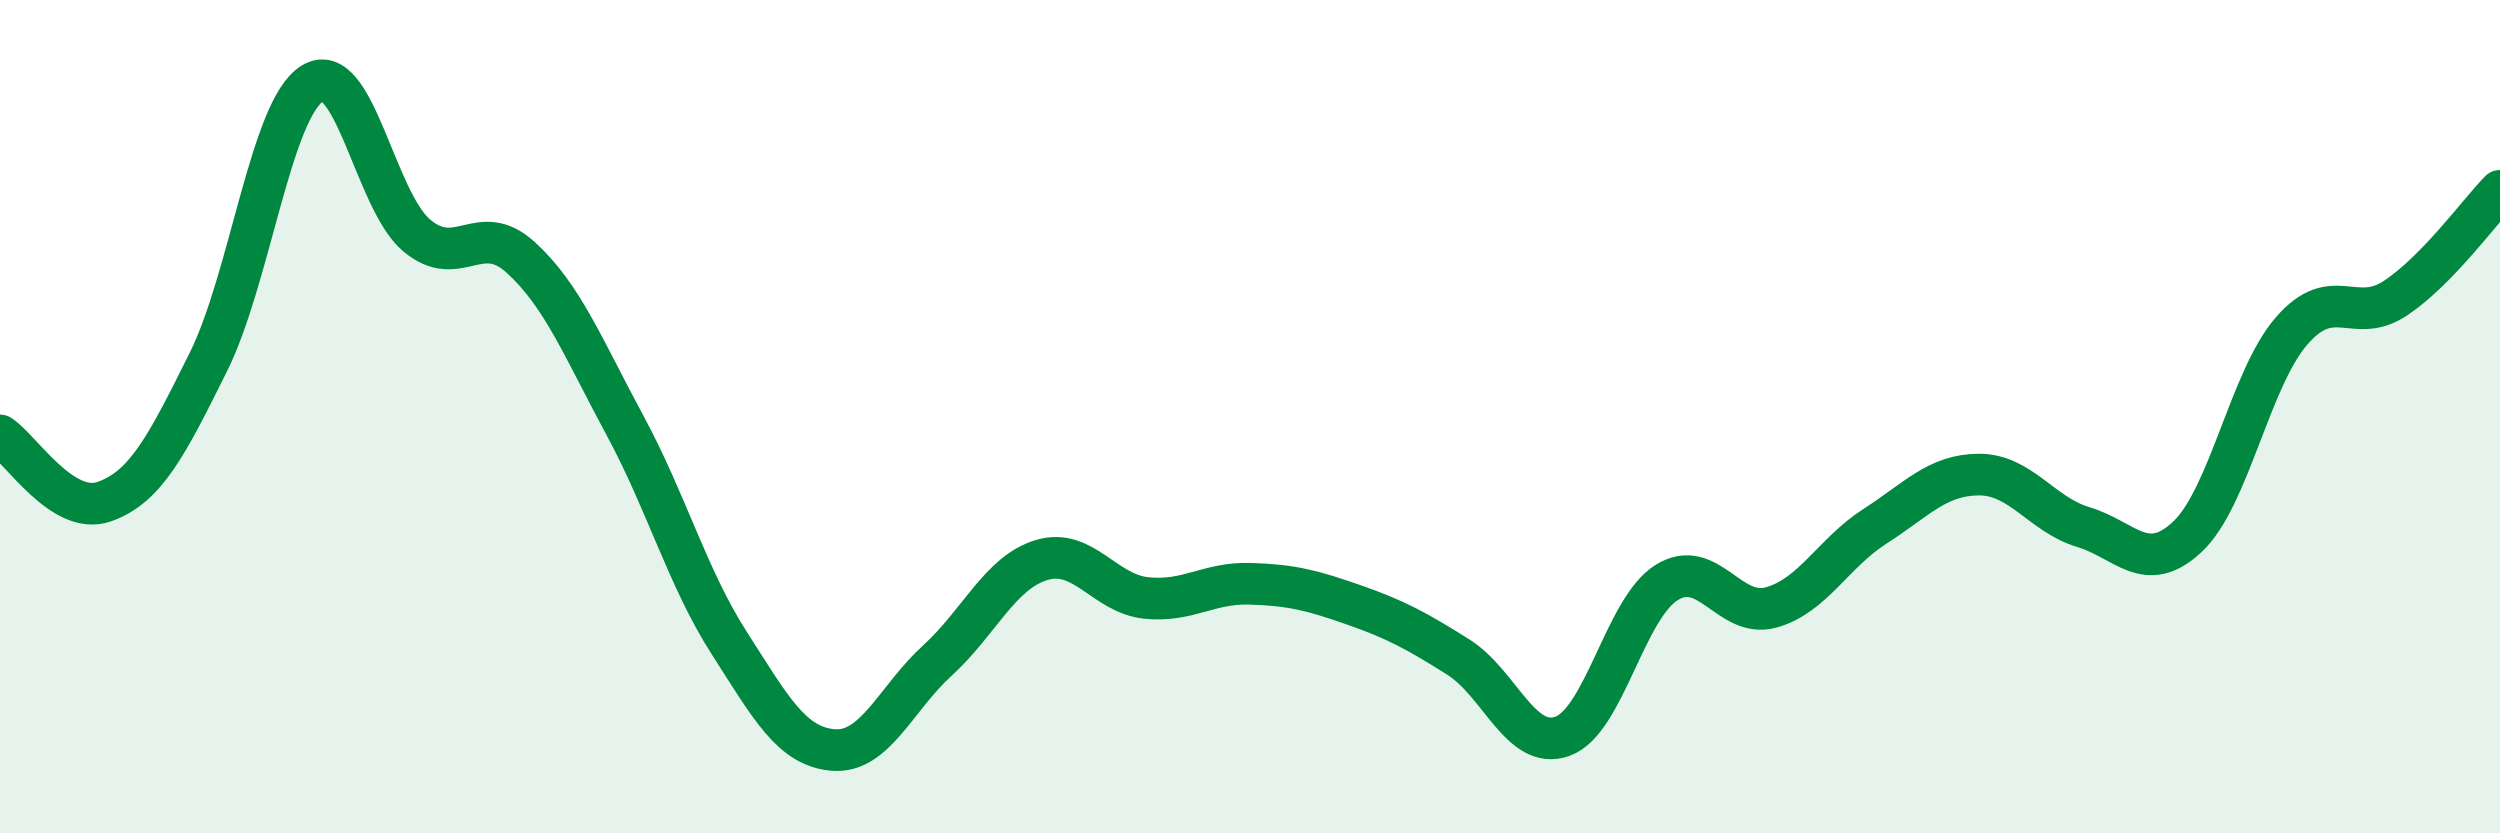
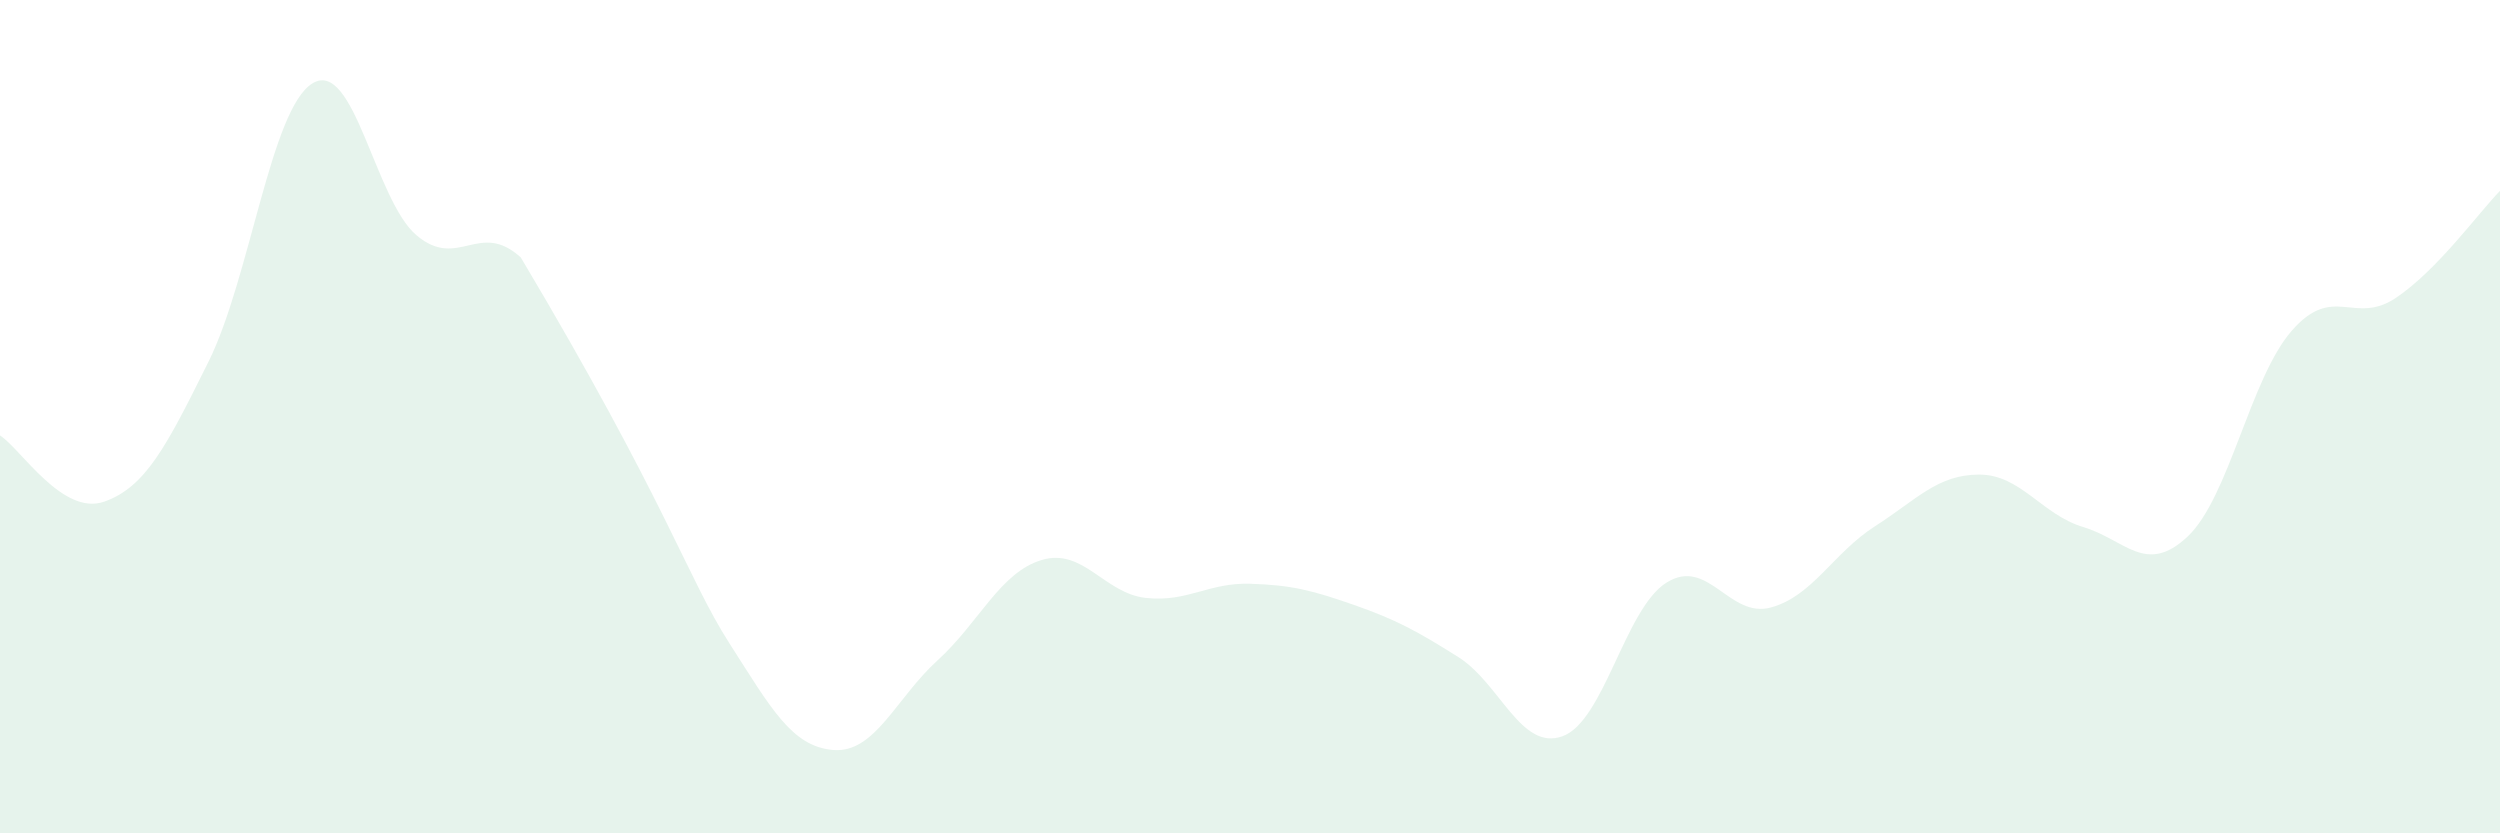
<svg xmlns="http://www.w3.org/2000/svg" width="60" height="20" viewBox="0 0 60 20">
-   <path d="M 0,10.45 C 0.5,10.77 1.5,12.39 2.5,12.04 C 3.5,11.69 4,10.7 5,8.69 C 6,6.68 6.5,2.61 7.5,2 C 8.5,1.39 9,4.81 10,5.65 C 11,6.49 11.5,5.27 12.5,6.18 C 13.5,7.09 14,8.36 15,10.21 C 16,12.06 16.5,13.87 17.5,15.43 C 18.5,16.99 19,17.92 20,18 C 21,18.08 21.5,16.76 22.5,15.85 C 23.5,14.94 24,13.74 25,13.44 C 26,13.14 26.5,14.24 27.5,14.35 C 28.5,14.46 29,13.98 30,14.01 C 31,14.04 31.5,14.17 32.5,14.52 C 33.5,14.87 34,15.14 35,15.77 C 36,16.4 36.5,18.03 37.5,17.67 C 38.5,17.31 39,14.6 40,13.98 C 41,13.36 41.5,14.85 42.5,14.58 C 43.5,14.31 44,13.27 45,12.63 C 46,11.99 46.5,11.39 47.5,11.39 C 48.5,11.39 49,12.35 50,12.65 C 51,12.95 51.5,13.82 52.5,12.88 C 53.5,11.94 54,9.09 55,7.94 C 56,6.79 56.5,7.82 57.5,7.15 C 58.5,6.48 59.5,5.09 60,4.58L60 20L0 20Z" fill="#008740" opacity="0.1" stroke-linecap="round" stroke-linejoin="round" />
-   <path d="M 0,10.45 C 0.5,10.77 1.5,12.39 2.5,12.04 C 3.5,11.69 4,10.7 5,8.69 C 6,6.68 6.5,2.61 7.5,2 C 8.5,1.39 9,4.81 10,5.65 C 11,6.49 11.5,5.27 12.5,6.18 C 13.5,7.09 14,8.36 15,10.21 C 16,12.06 16.5,13.87 17.5,15.43 C 18.5,16.99 19,17.92 20,18 C 21,18.08 21.5,16.76 22.5,15.85 C 23.5,14.94 24,13.74 25,13.44 C 26,13.14 26.5,14.24 27.5,14.35 C 28.5,14.46 29,13.98 30,14.01 C 31,14.04 31.5,14.17 32.5,14.52 C 33.5,14.87 34,15.14 35,15.77 C 36,16.4 36.5,18.03 37.5,17.67 C 38.5,17.31 39,14.6 40,13.98 C 41,13.36 41.5,14.85 42.5,14.58 C 43.5,14.31 44,13.27 45,12.63 C 46,11.99 46.5,11.39 47.5,11.39 C 48.5,11.39 49,12.35 50,12.65 C 51,12.95 51.5,13.82 52.5,12.88 C 53.5,11.94 54,9.09 55,7.94 C 56,6.79 56.5,7.82 57.5,7.15 C 58.5,6.48 59.5,5.09 60,4.58" stroke="#008740" stroke-width="1" fill="none" stroke-linecap="round" stroke-linejoin="round" />
+   <path d="M 0,10.45 C 0.5,10.77 1.5,12.39 2.5,12.04 C 3.5,11.69 4,10.7 5,8.69 C 6,6.68 6.5,2.61 7.5,2 C 8.5,1.39 9,4.81 10,5.65 C 11,6.49 11.5,5.27 12.5,6.18 C 16,12.06 16.5,13.87 17.5,15.43 C 18.5,16.99 19,17.92 20,18 C 21,18.08 21.5,16.76 22.5,15.85 C 23.5,14.94 24,13.74 25,13.44 C 26,13.14 26.5,14.24 27.5,14.35 C 28.5,14.46 29,13.98 30,14.01 C 31,14.04 31.5,14.17 32.5,14.52 C 33.5,14.87 34,15.14 35,15.77 C 36,16.4 36.5,18.03 37.5,17.67 C 38.5,17.31 39,14.6 40,13.98 C 41,13.36 41.5,14.85 42.5,14.58 C 43.5,14.31 44,13.27 45,12.63 C 46,11.99 46.5,11.39 47.5,11.39 C 48.5,11.39 49,12.35 50,12.65 C 51,12.95 51.5,13.82 52.5,12.88 C 53.5,11.94 54,9.09 55,7.94 C 56,6.79 56.5,7.82 57.5,7.15 C 58.5,6.48 59.5,5.09 60,4.58L60 20L0 20Z" fill="#008740" opacity="0.1" stroke-linecap="round" stroke-linejoin="round" />
</svg>